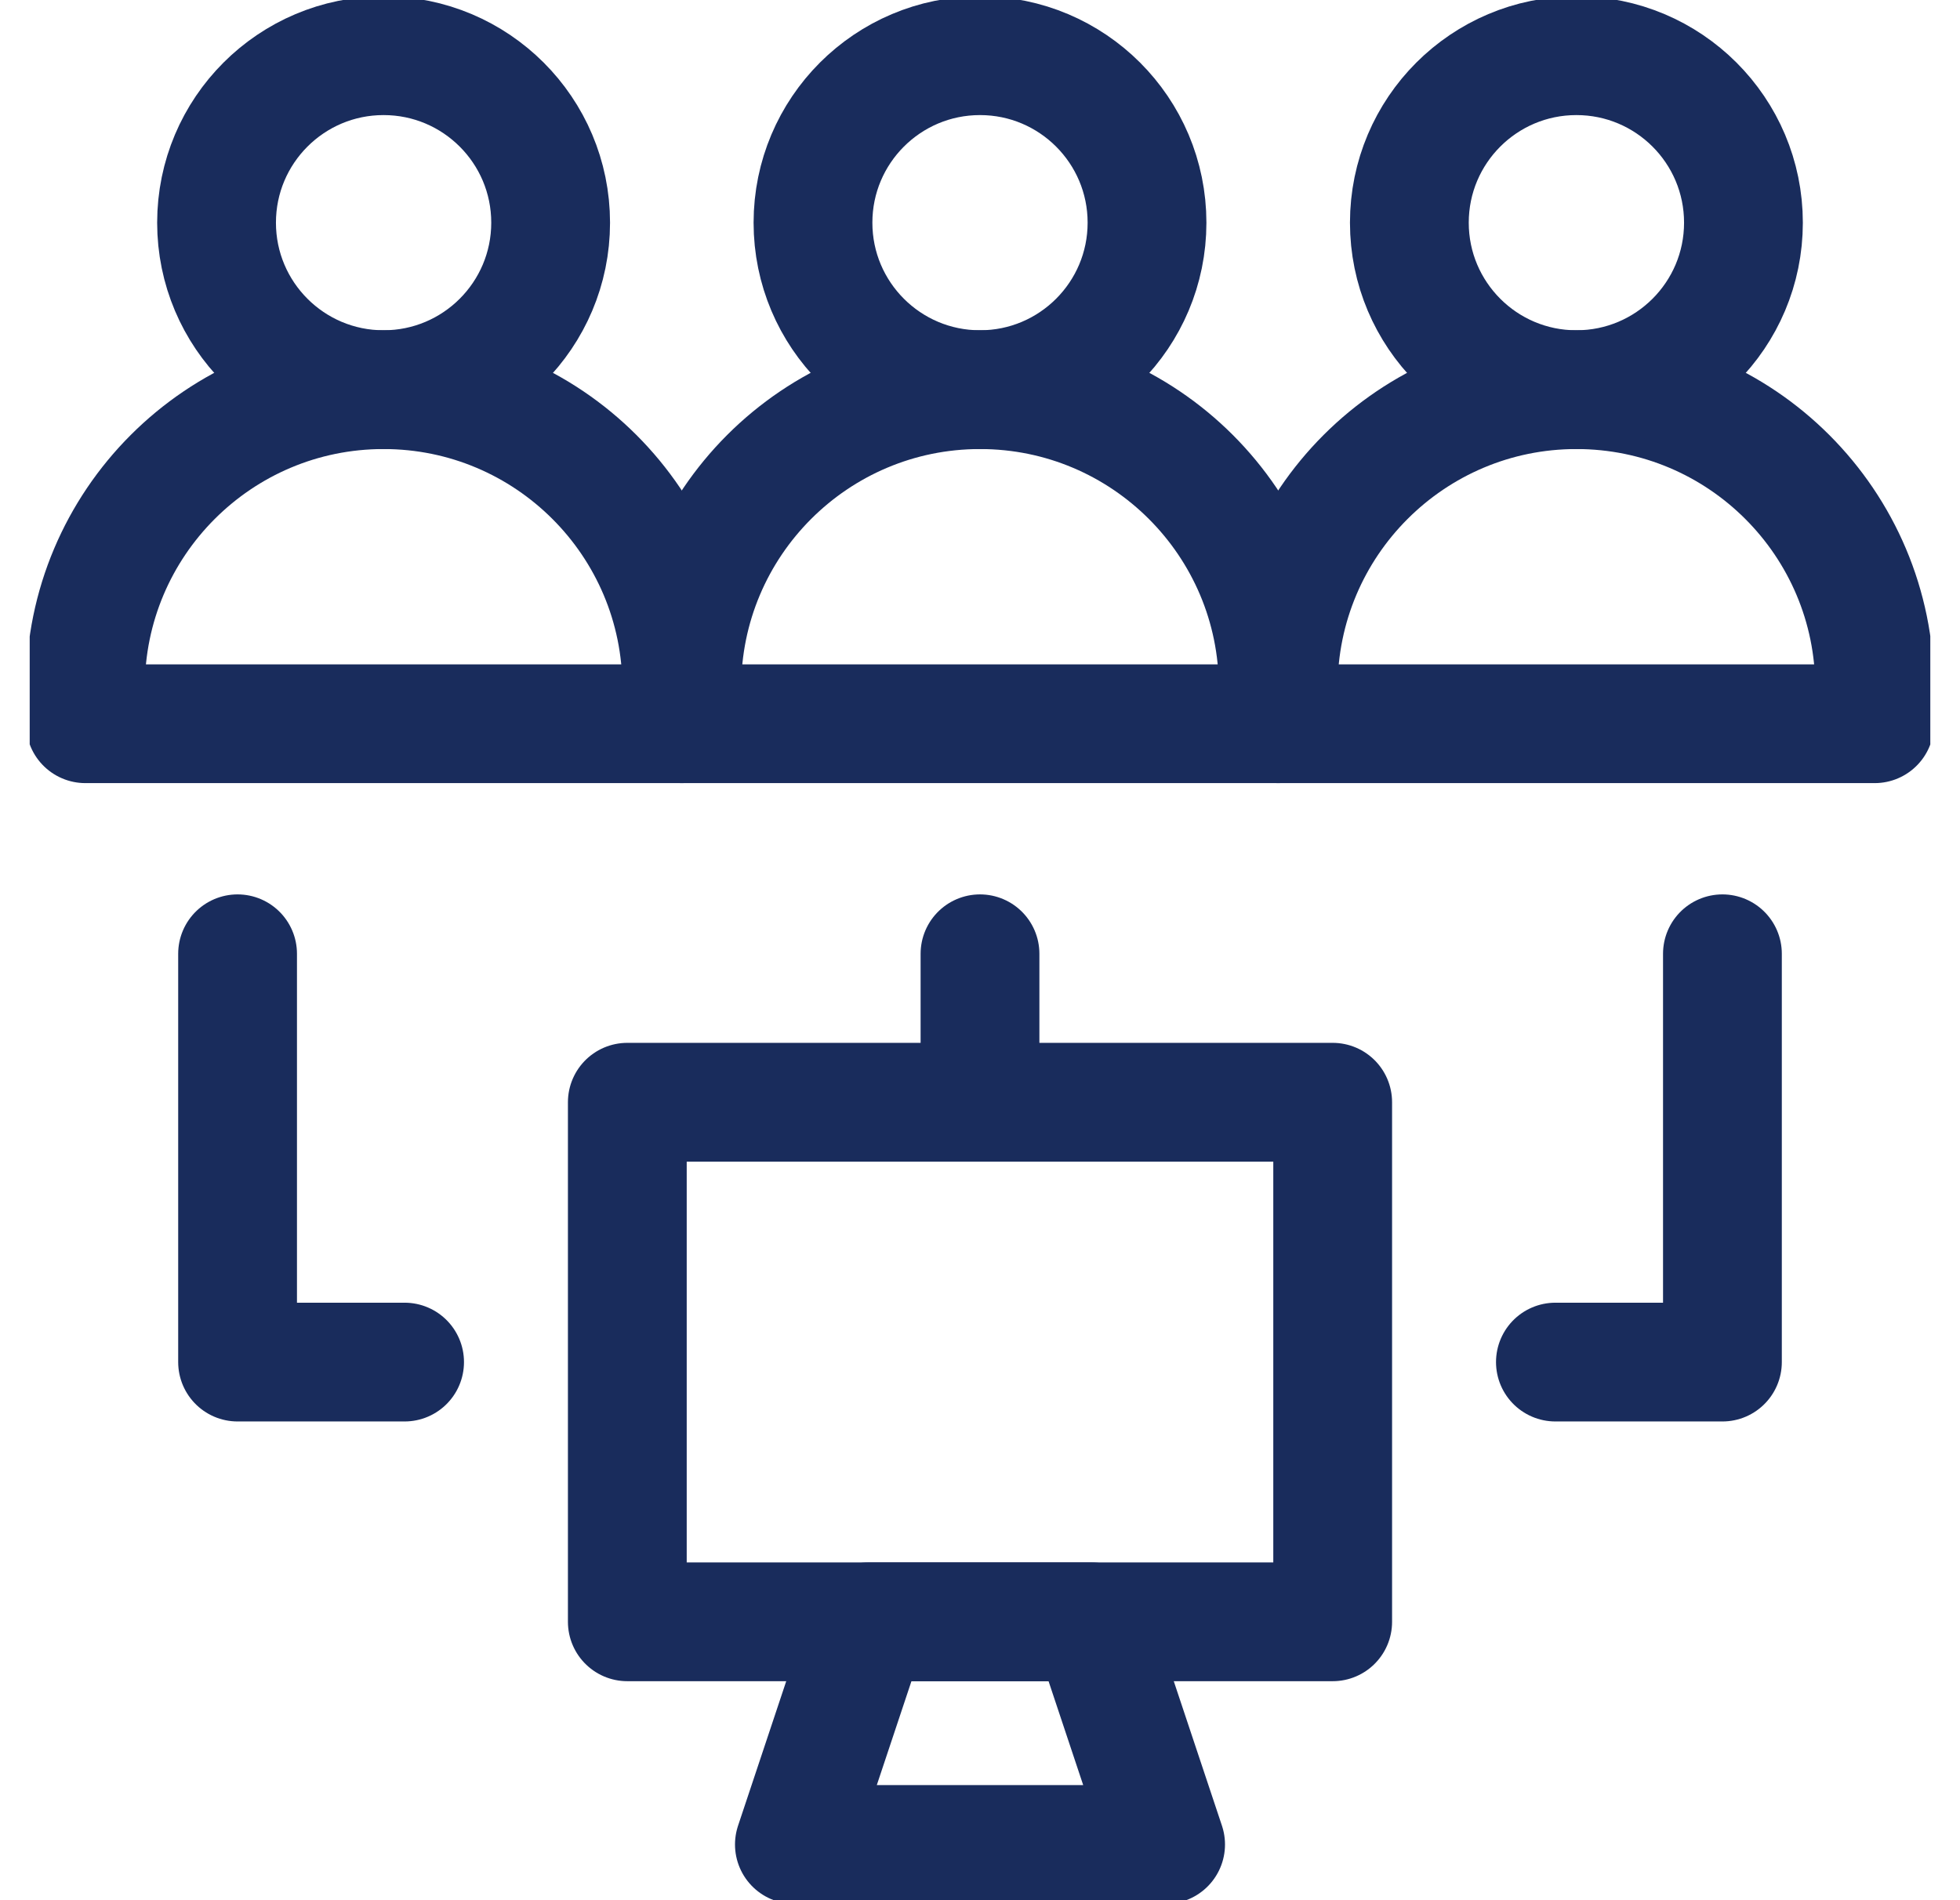
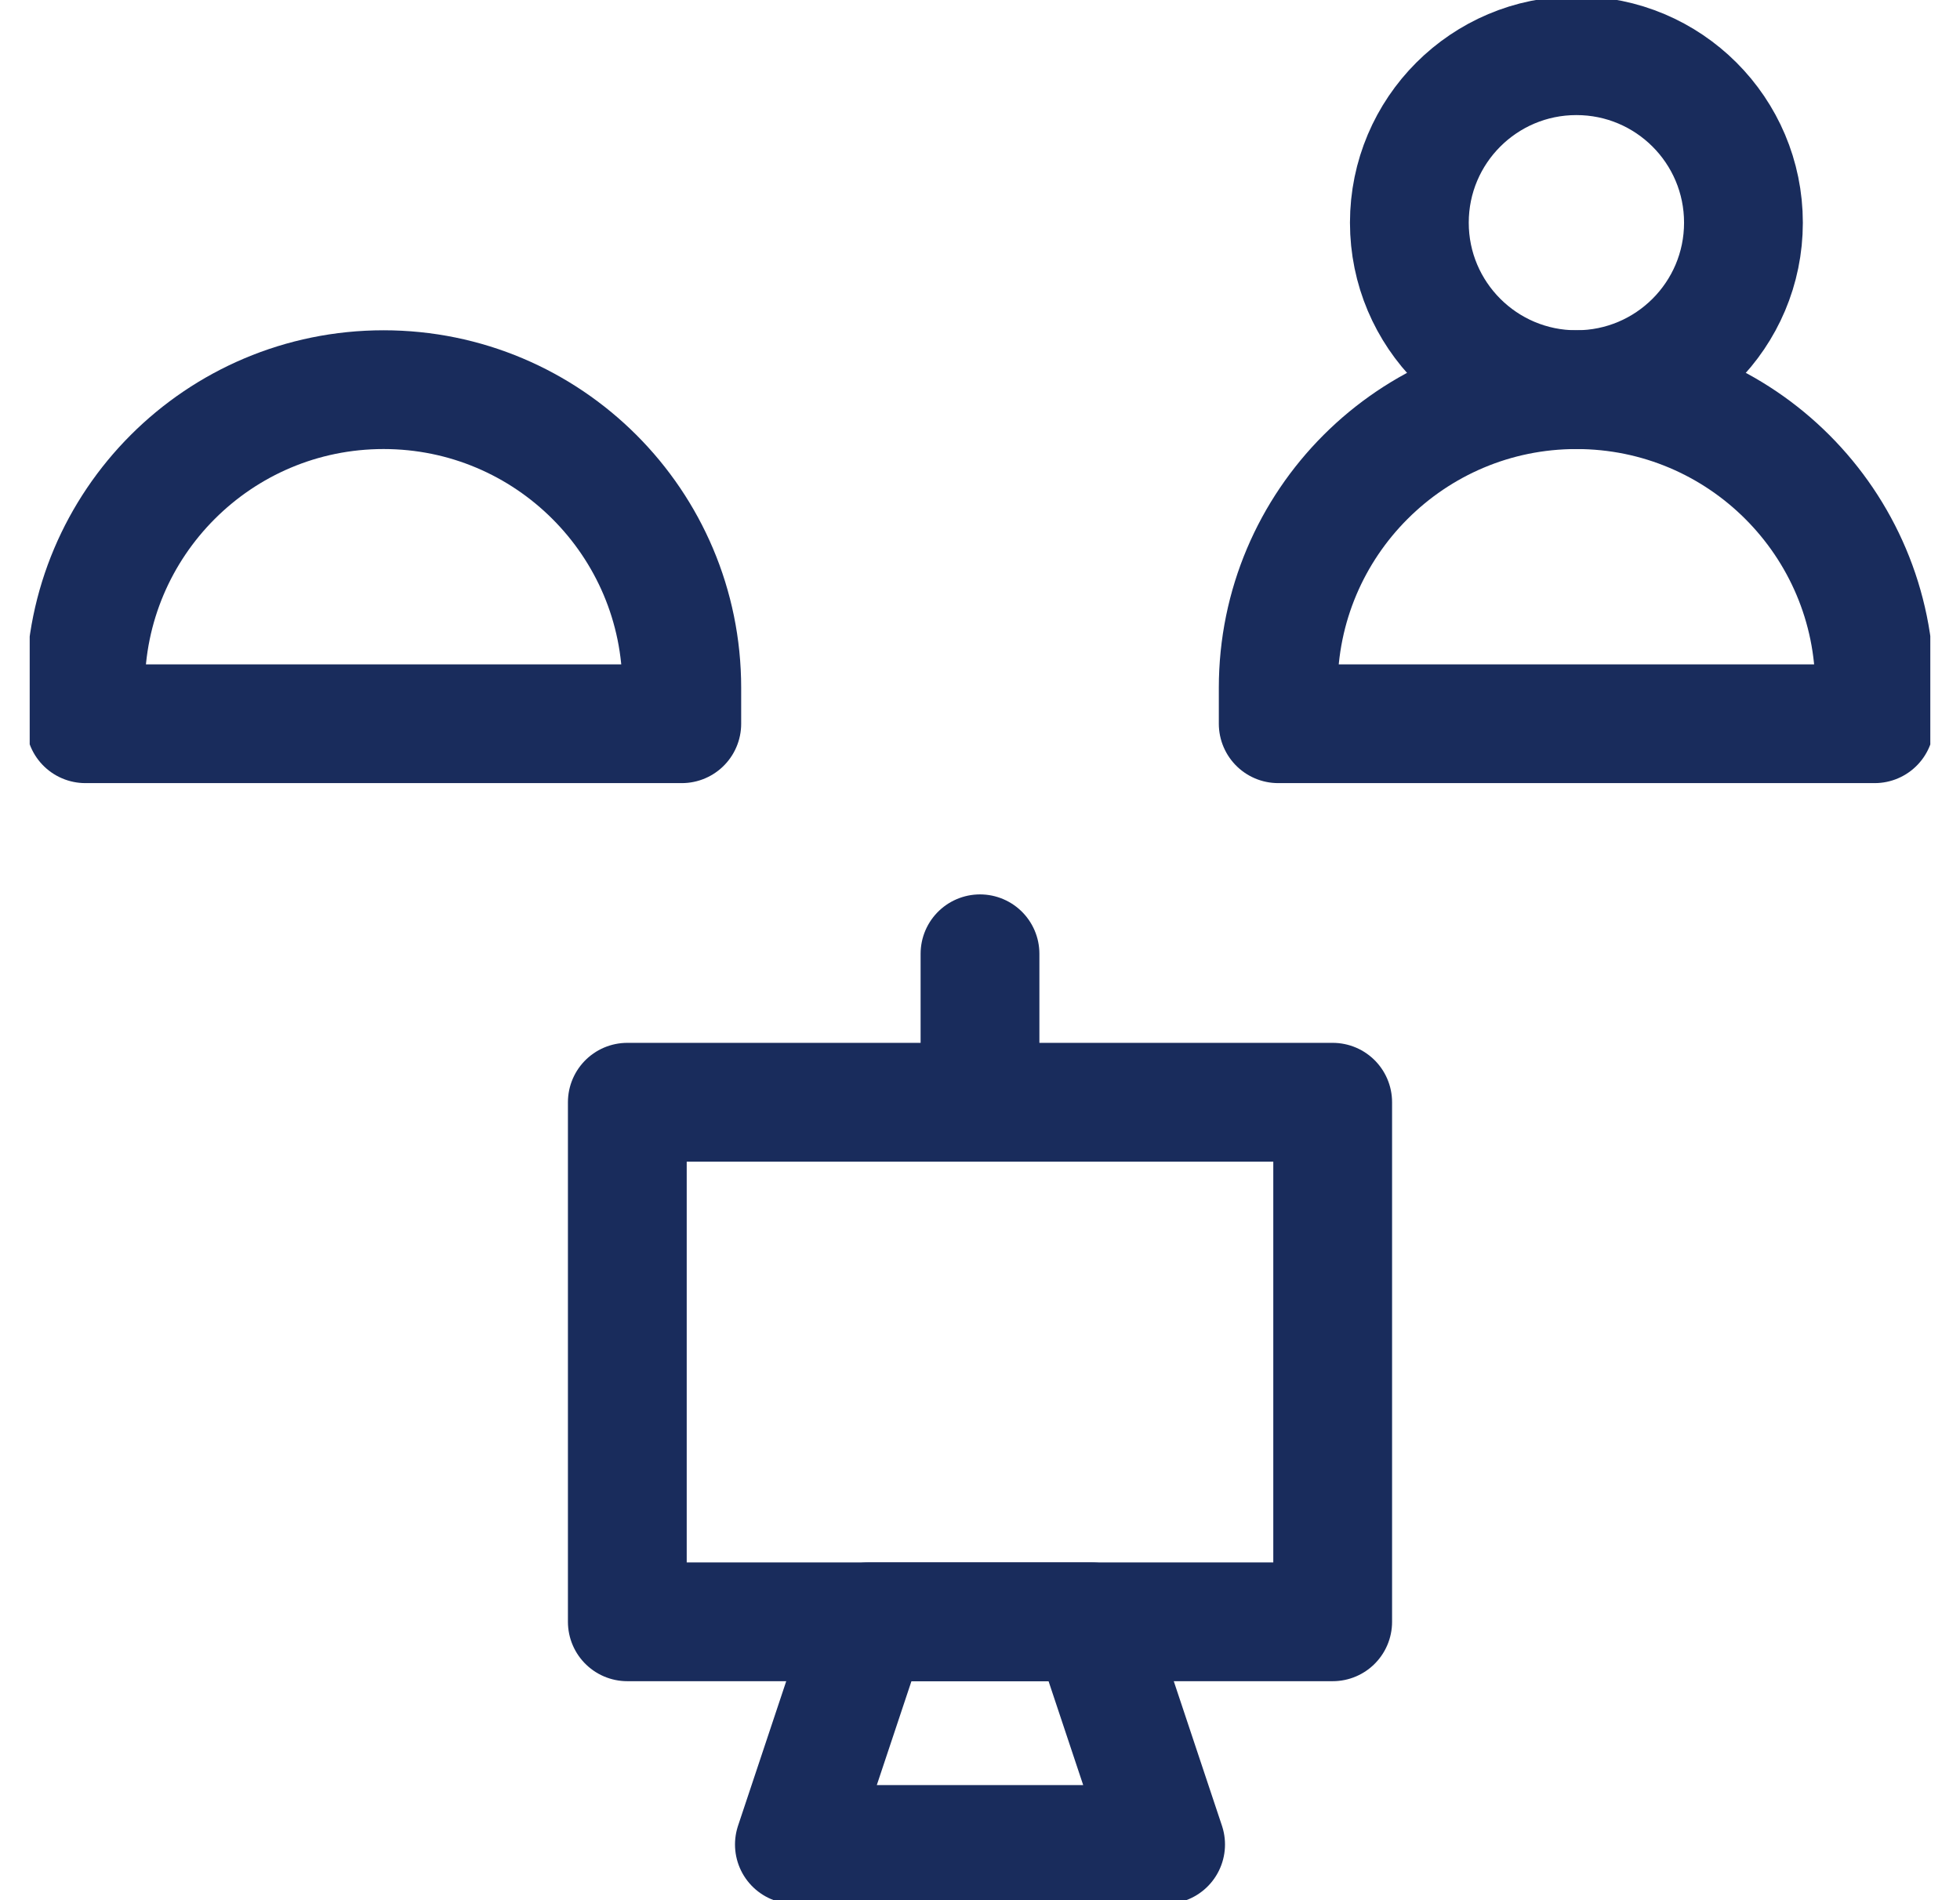
<svg xmlns="http://www.w3.org/2000/svg" width="33" height="32" viewBox="0 0 33 32" fill="none">
  <g clip-path="url(#clip0_1626_3192)">
    <path d="M16.5 18.562V16.062" stroke="#192C5C" stroke-width="2" stroke-miterlimit="10" stroke-linecap="round" stroke-linejoin="round" />
-     <path d="M16.5 6.562C13.727 6.562 11.479 8.81 11.479 11.583V12.188H21.521V11.583C21.521 8.81 19.273 6.562 16.5 6.562Z" stroke="#192C5C" stroke-width="2" stroke-miterlimit="10" stroke-linecap="round" stroke-linejoin="round" />
-     <path d="M16.5 6.562C18.053 6.562 19.312 5.303 19.312 3.75C19.312 2.197 18.053 0.938 16.5 0.938C14.947 0.938 13.688 2.197 13.688 3.75C13.688 5.303 14.947 6.562 16.5 6.562Z" stroke="#192C5C" stroke-width="2" stroke-miterlimit="10" stroke-linecap="round" stroke-linejoin="round" />
    <path d="M6.458 6.562C3.685 6.562 1.438 8.81 1.438 11.583V12.188H11.479V11.583C11.479 8.81 9.231 6.562 6.458 6.562Z" stroke="#192C5C" stroke-width="2" stroke-miterlimit="10" stroke-linecap="round" stroke-linejoin="round" />
-     <path d="M6.458 6.562C8.012 6.562 9.271 5.303 9.271 3.75C9.271 2.197 8.012 0.938 6.458 0.938C4.905 0.938 3.646 2.197 3.646 3.75C3.646 5.303 4.905 6.562 6.458 6.562Z" stroke="#192C5C" stroke-width="2" stroke-miterlimit="10" stroke-linecap="round" stroke-linejoin="round" />
    <path d="M26.542 6.562C23.769 6.562 21.521 8.81 21.521 11.583V12.188H31.563V11.583C31.563 8.81 29.315 6.562 26.542 6.562Z" stroke="#192C5C" stroke-width="2" stroke-miterlimit="10" stroke-linecap="round" stroke-linejoin="round" />
    <path d="M26.541 6.562C28.095 6.562 29.354 5.303 29.354 3.75C29.354 2.197 28.095 0.938 26.541 0.938C24.988 0.938 23.729 2.197 23.729 3.75C23.729 5.303 24.988 6.562 26.541 6.562Z" stroke="#192C5C" stroke-width="2" stroke-miterlimit="10" stroke-linecap="round" stroke-linejoin="round" />
-     <path d="M29 16.062V22.938H26.188" stroke="#192C5C" stroke-width="2" stroke-miterlimit="10" stroke-linecap="round" stroke-linejoin="round" />
-     <path d="M4 16.062V22.938H6.812" stroke="#192C5C" stroke-width="2" stroke-miterlimit="10" stroke-linecap="round" stroke-linejoin="round" />
    <path d="M18.375 27.312H14.625L13.375 31.062H19.625L18.375 27.312Z" stroke="#192C5C" stroke-width="2" stroke-miterlimit="10" stroke-linecap="round" stroke-linejoin="round" />
    <path d="M22.438 18.562H10.562V27.312H22.438V18.562Z" stroke="#192C5C" stroke-width="2" stroke-miterlimit="10" stroke-linecap="round" stroke-linejoin="round" />
  </g>
  <defs>
    <clipPath id="clip0_1626_3192">
      <rect width="32" height="32" fill="white" transform="translate(0.5)" />
    </clipPath>
  </defs>
</svg>